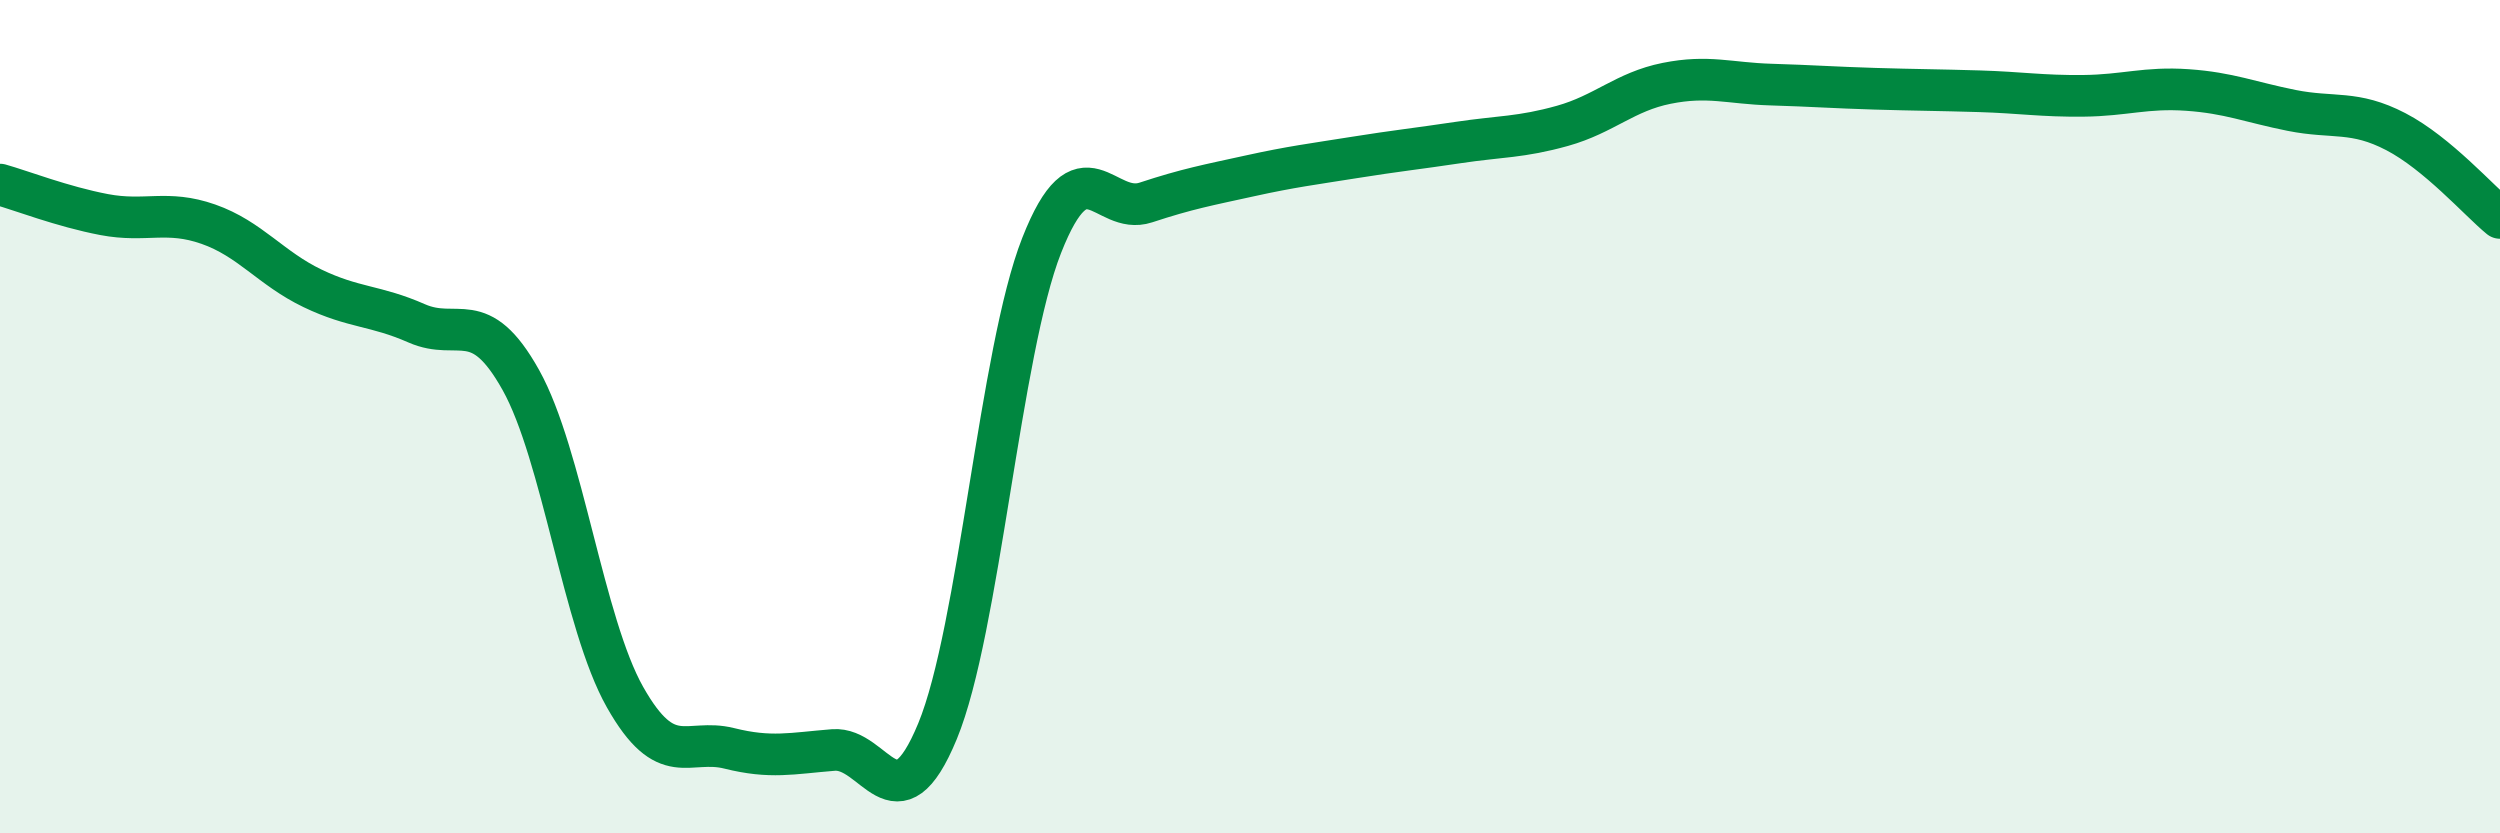
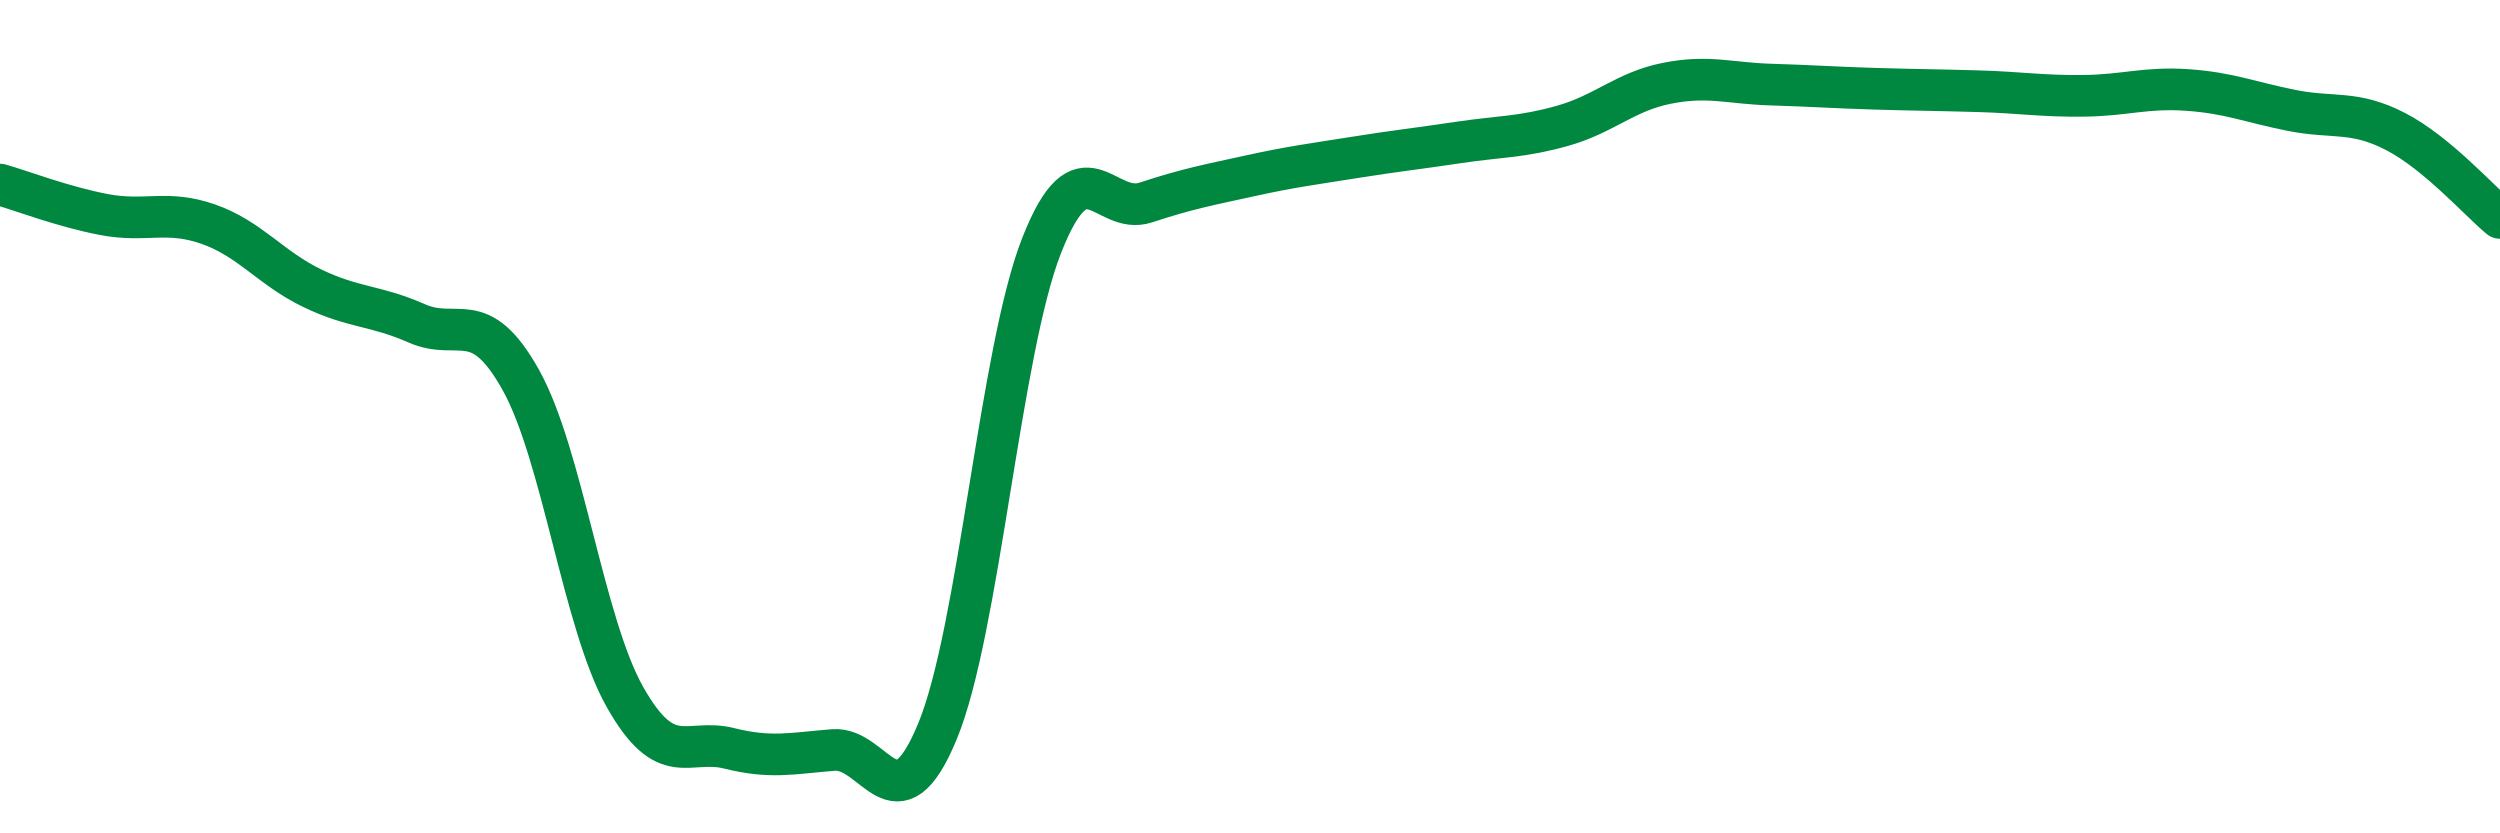
<svg xmlns="http://www.w3.org/2000/svg" width="60" height="20" viewBox="0 0 60 20">
-   <path d="M 0,4.43 C 0.5,4.57 1.5,4.96 2.5,5.15 C 3.5,5.34 4,5.03 5,5.38 C 6,5.73 6.5,6.44 7.5,6.92 C 8.5,7.4 9,7.32 10,7.76 C 11,8.2 11.5,7.33 12.5,9.12 C 13.5,10.91 14,14.96 15,16.73 C 16,18.5 16.5,17.71 17.5,17.96 C 18.5,18.21 19,18.08 20,18 C 21,17.92 21.5,19.97 22.5,17.55 C 23.5,15.13 24,8.43 25,5.89 C 26,3.35 26.5,5.19 27.5,4.86 C 28.5,4.53 29,4.44 30,4.22 C 31,4 31.5,3.94 32.5,3.78 C 33.5,3.62 34,3.57 35,3.42 C 36,3.27 36.5,3.3 37.5,3.02 C 38.5,2.74 39,2.2 40,2 C 41,1.8 41.5,2 42.5,2.03 C 43.5,2.06 44,2.1 45,2.13 C 46,2.16 46.5,2.16 47.5,2.19 C 48.5,2.22 49,2.31 50,2.3 C 51,2.29 51.5,2.09 52.5,2.16 C 53.5,2.23 54,2.45 55,2.65 C 56,2.85 56.5,2.64 57.5,3.16 C 58.5,3.68 59.5,4.82 60,5.23L60 20L0 20Z" fill="#008740" opacity="0.1" stroke-linecap="round" stroke-linejoin="round" />
  <path d="M 0,4.43 C 0.5,4.57 1.5,4.96 2.5,5.15 C 3.5,5.34 4,5.03 5,5.38 C 6,5.73 6.5,6.44 7.5,6.92 C 8.5,7.4 9,7.32 10,7.76 C 11,8.2 11.5,7.33 12.5,9.12 C 13.5,10.91 14,14.96 15,16.73 C 16,18.5 16.5,17.71 17.5,17.96 C 18.5,18.21 19,18.08 20,18 C 21,17.92 21.5,19.97 22.5,17.55 C 23.5,15.13 24,8.43 25,5.89 C 26,3.35 26.5,5.19 27.5,4.86 C 28.5,4.53 29,4.44 30,4.22 C 31,4 31.5,3.94 32.5,3.78 C 33.5,3.62 34,3.57 35,3.42 C 36,3.27 36.5,3.3 37.5,3.02 C 38.5,2.74 39,2.2 40,2 C 41,1.8 41.5,2 42.5,2.03 C 43.5,2.06 44,2.1 45,2.13 C 46,2.16 46.5,2.16 47.5,2.19 C 48.5,2.22 49,2.31 50,2.3 C 51,2.29 51.5,2.09 52.5,2.16 C 53.5,2.23 54,2.45 55,2.65 C 56,2.85 56.5,2.64 57.5,3.16 C 58.5,3.68 59.5,4.82 60,5.23" stroke="#008740" stroke-width="1" fill="none" stroke-linecap="round" stroke-linejoin="round" />
</svg>